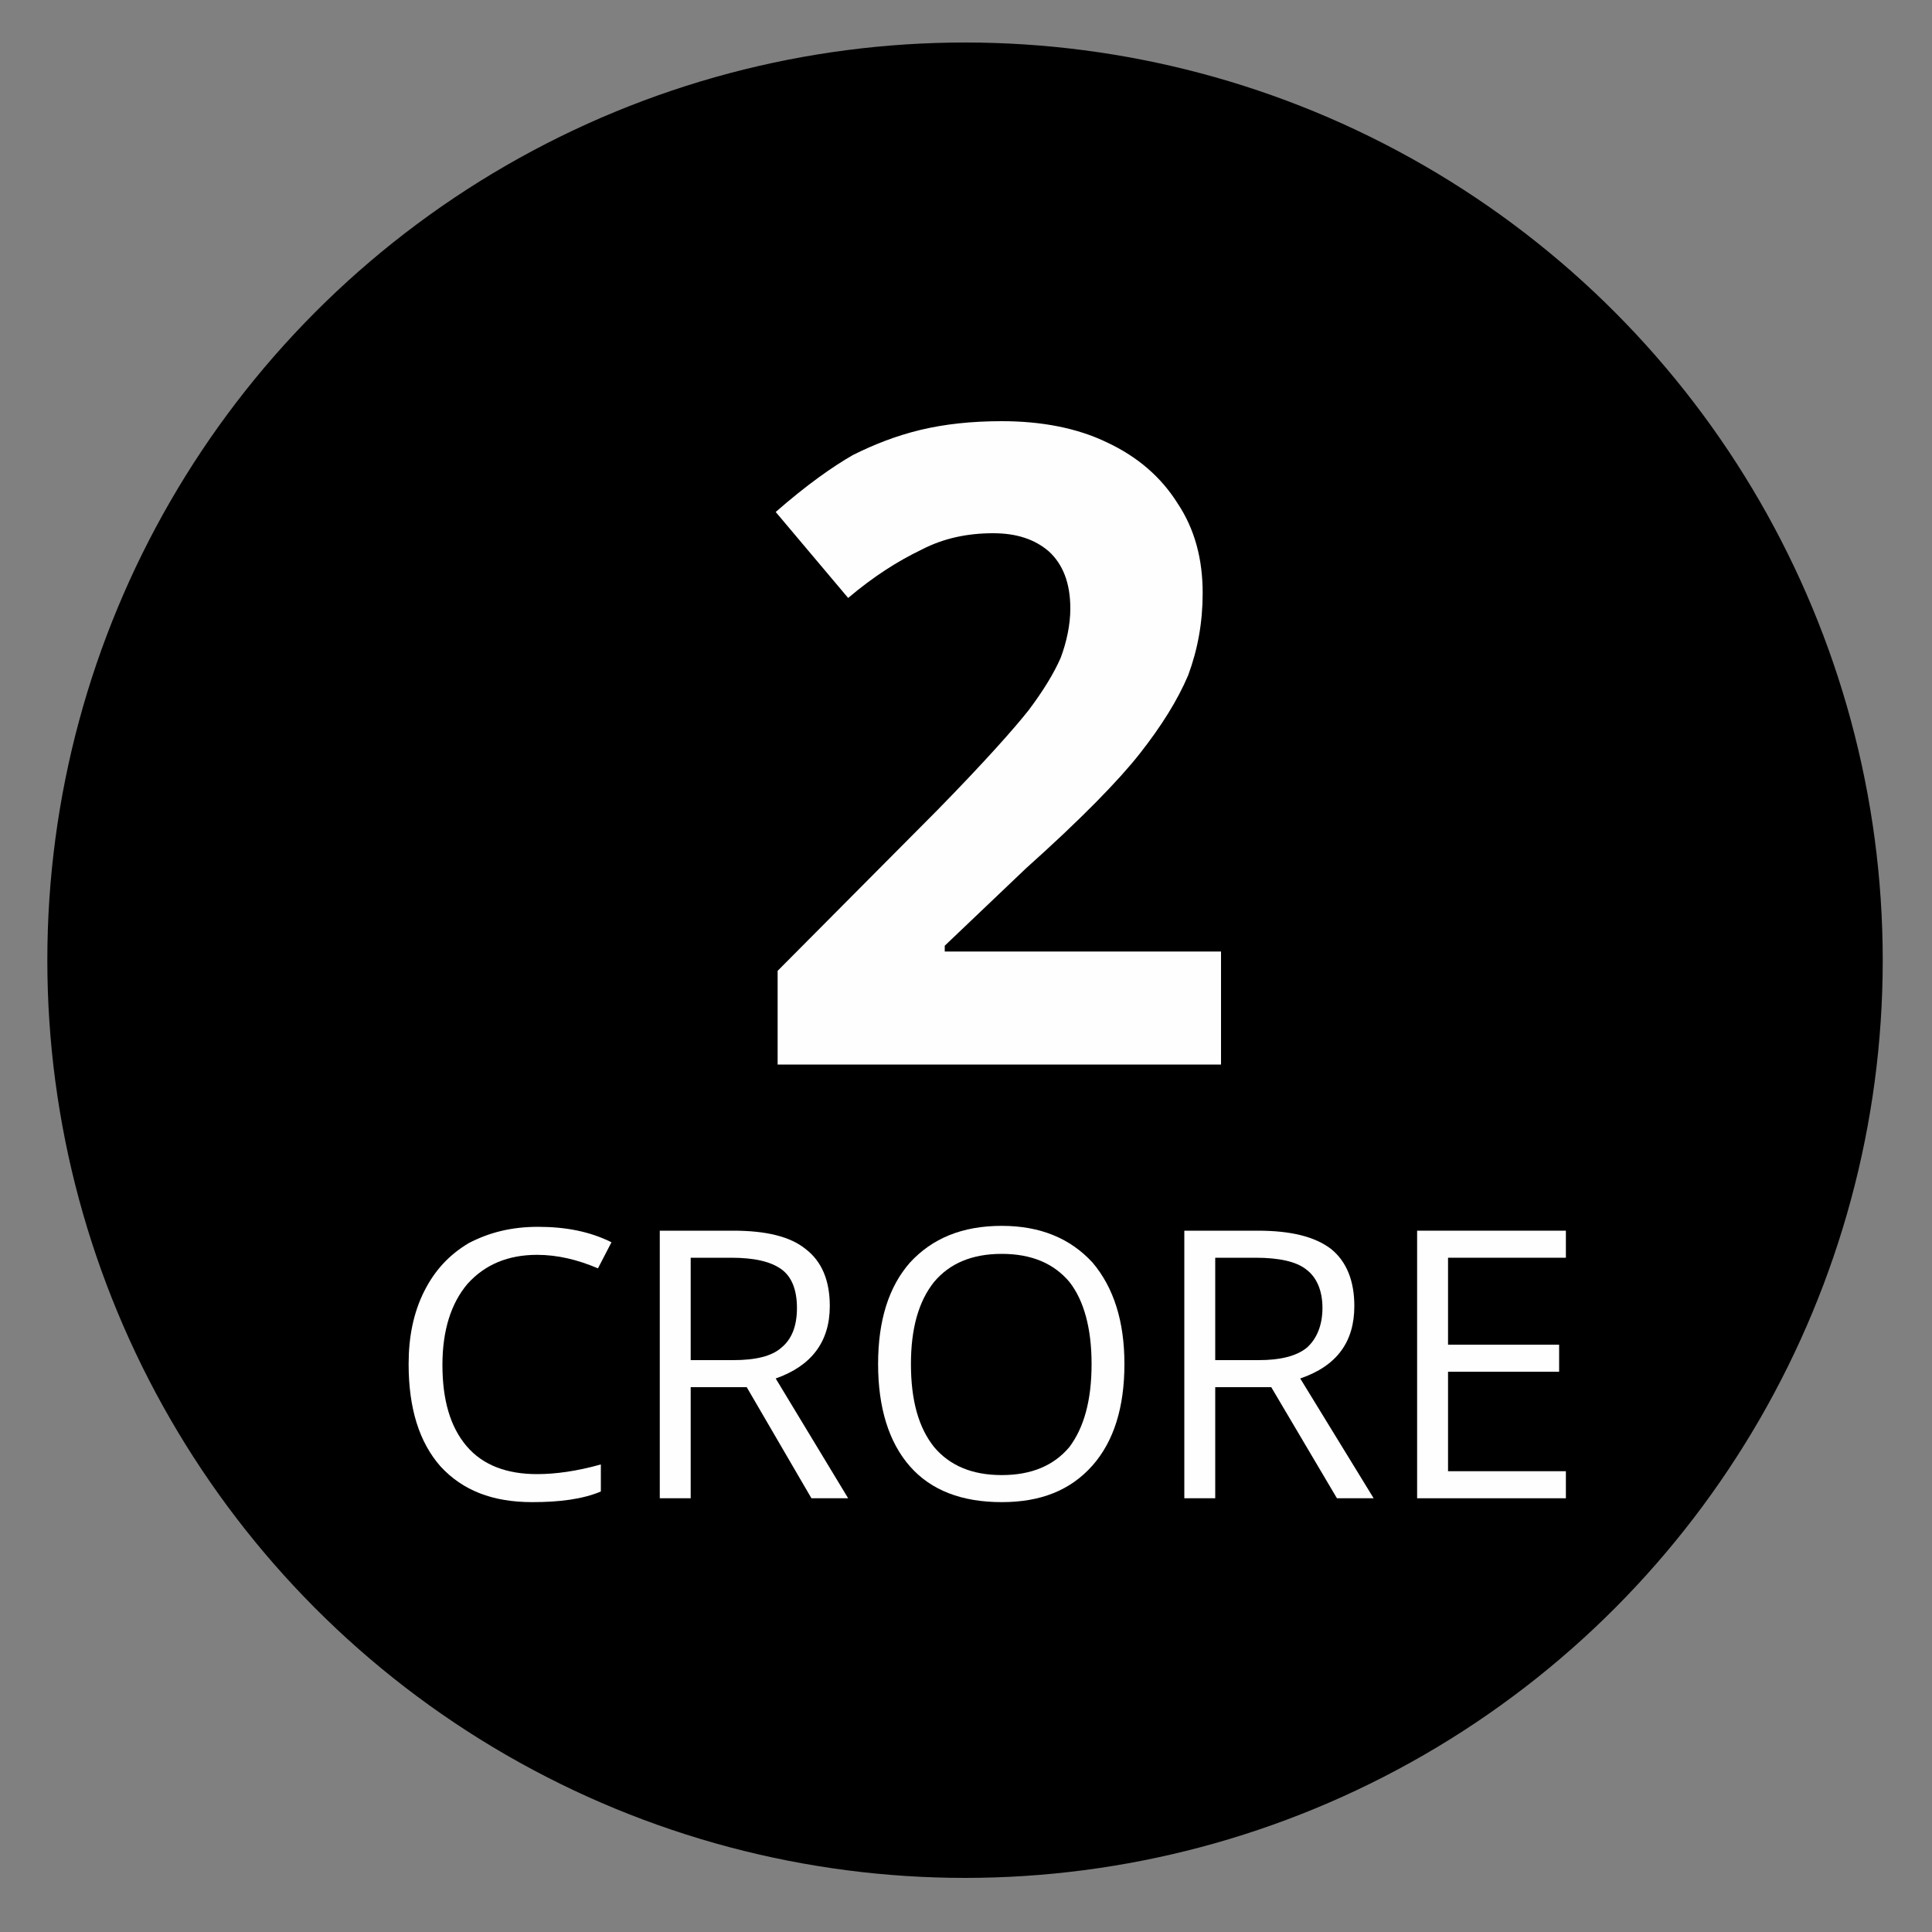
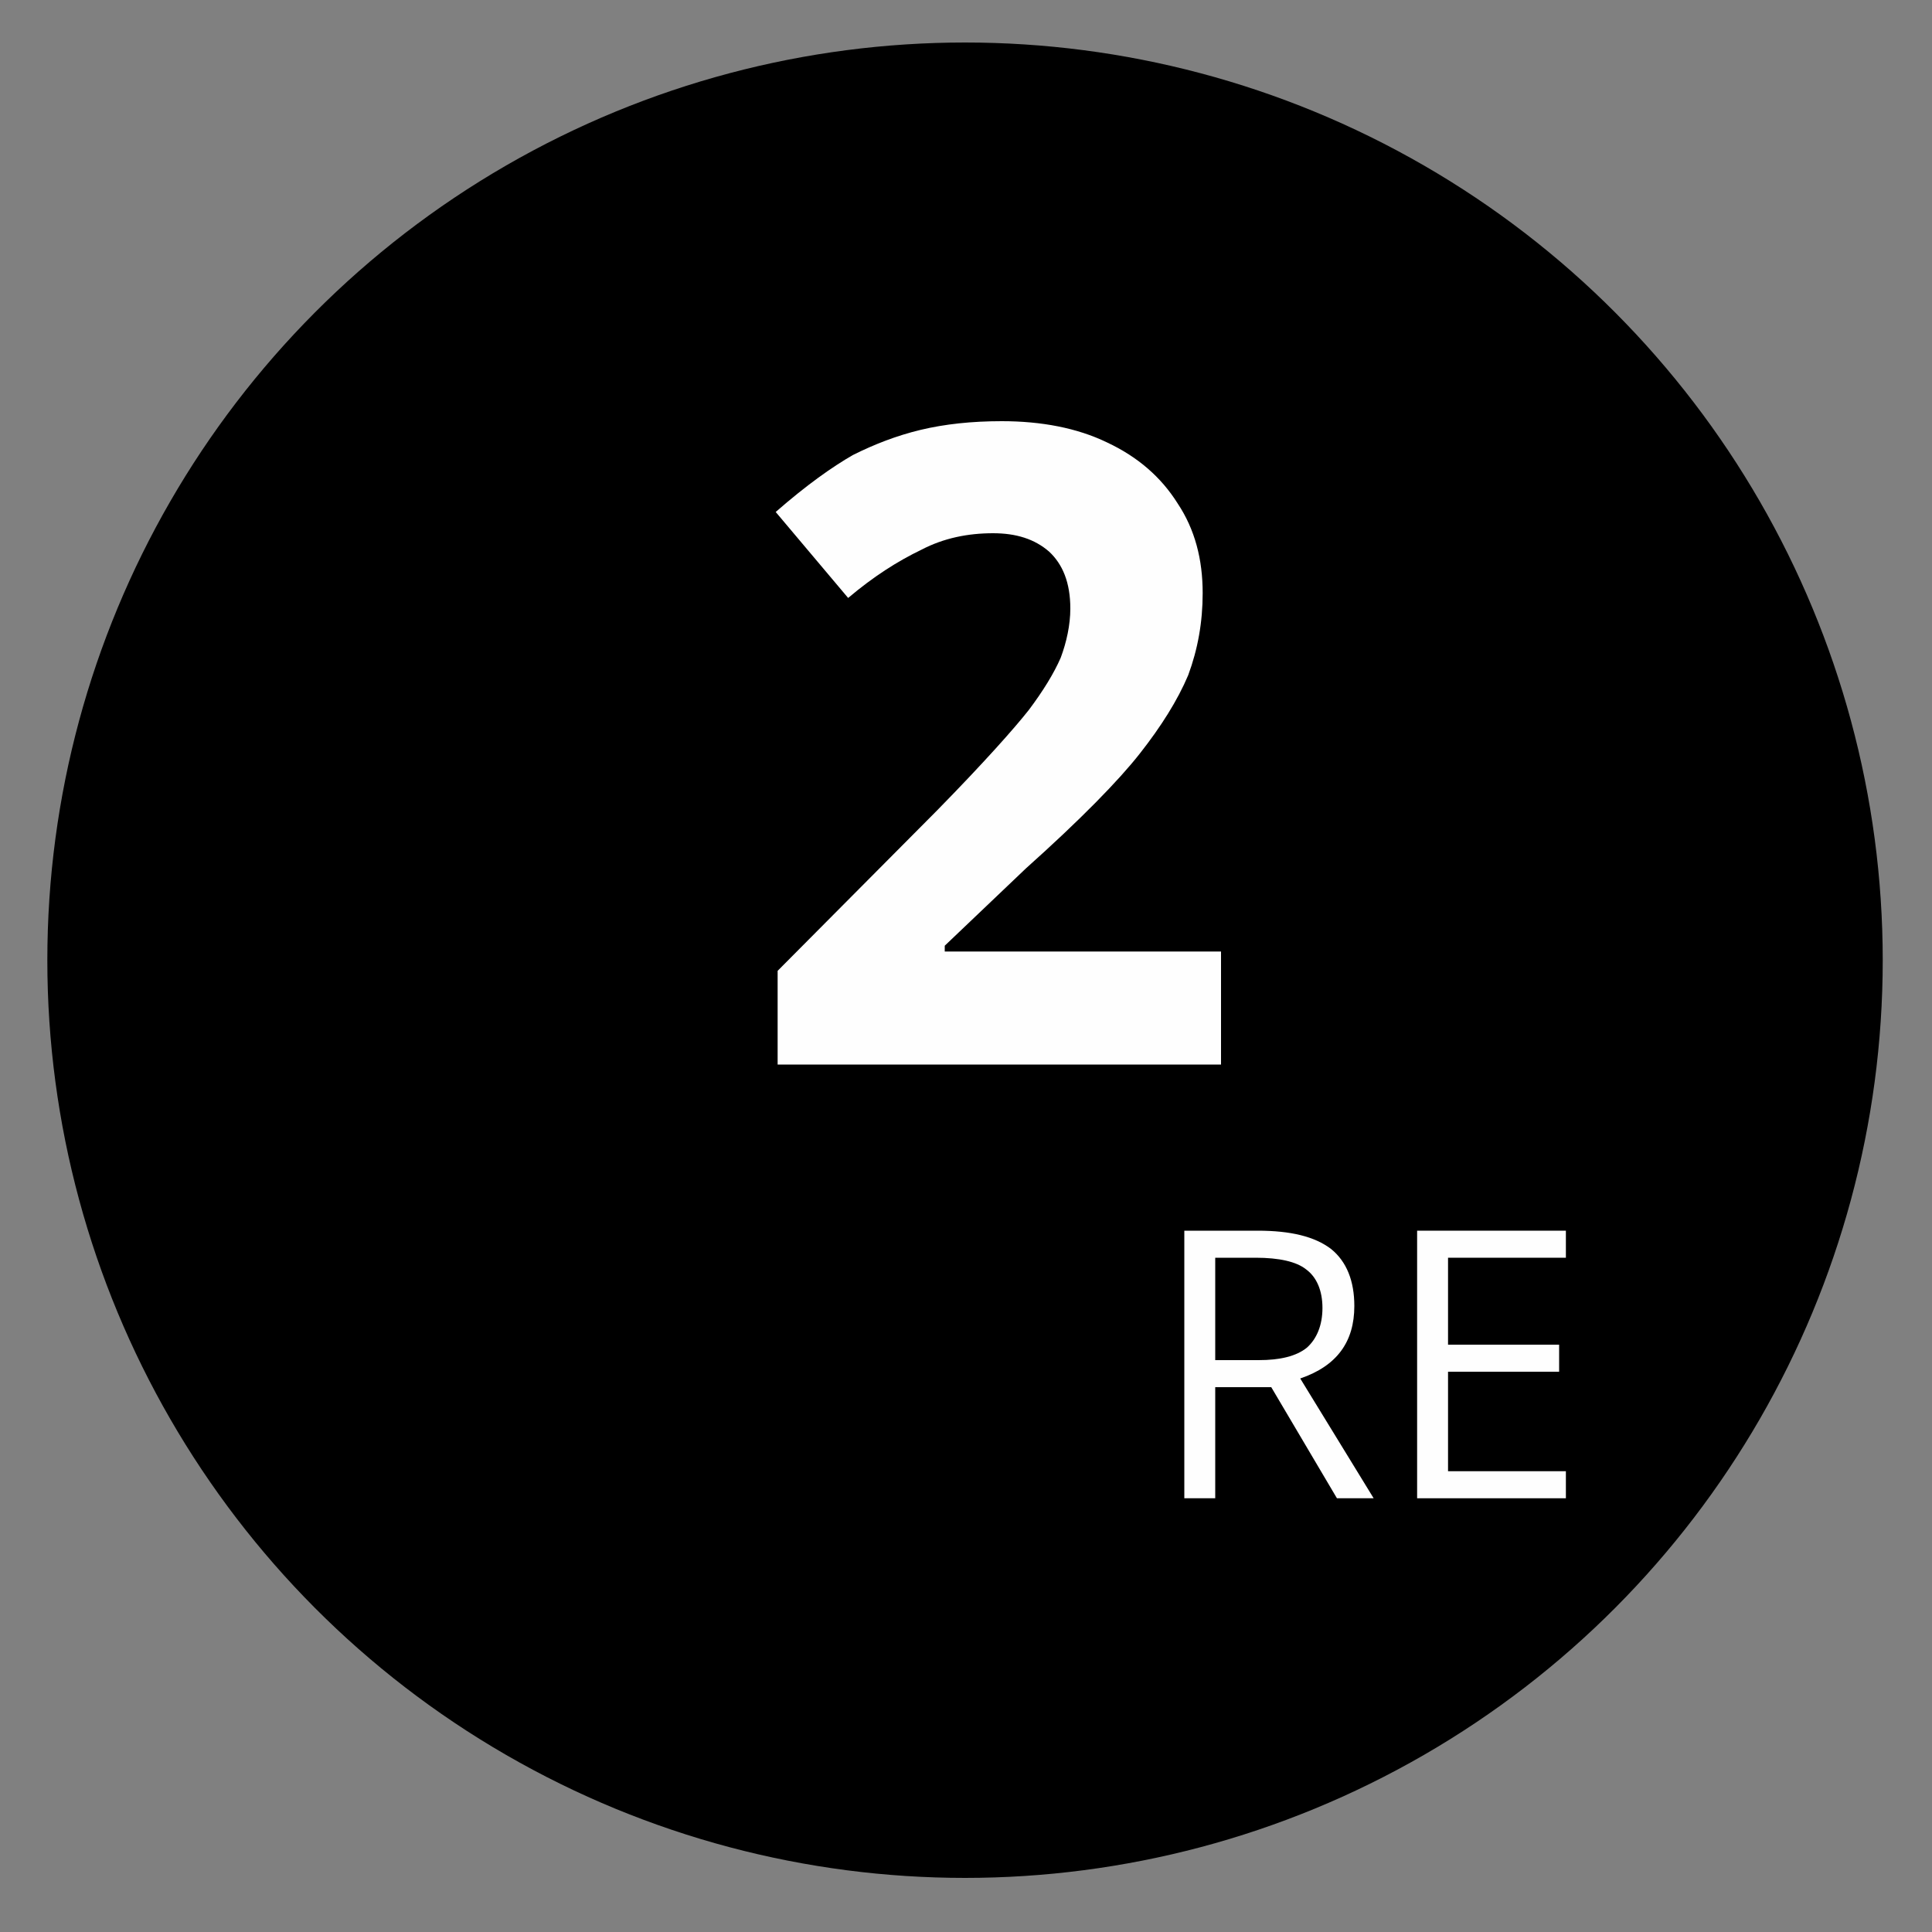
<svg xmlns="http://www.w3.org/2000/svg" xml:space="preserve" width="2in" height="2in" version="1.1" style="shape-rendering:geometricPrecision; text-rendering:geometricPrecision; image-rendering:optimizeQuality; fill-rule:evenodd; clip-rule:evenodd" viewBox="0 0 2000 2000">
  <rect x="0" y="0" width="2000" height="2000" fill="#808080" stroke="none" />
  <defs>
    <style type="text/css">
   
    .fil0 {fill:black}
    .fil1 {fill:#FEFEFE;fill-rule:nonzero}
   
  </style>
  </defs>
  <g id="Camada_x0020_1">
    <circle class="fil0" cx="999" cy="994" r="950" />
    <path class="fil1" d="M1264 1102l-459 0 0 -97 165 -166c49,-50 80,-85 95,-104 15,-20 26,-38 33,-54 6,-16 10,-34 10,-51 0,-27 -8,-46 -22,-59 -15,-13 -34,-19 -58,-19 -26,0 -51,5 -74,17 -25,12 -50,28 -76,50l-75 -89c32,-28 59,-47 80,-59 22,-11 45,-20 70,-26 25,-6 53,-9 84,-9 41,0 78,7 109,22 32,15 56,36 73,63 18,27 26,58 26,93 0,30 -5,58 -15,85 -11,26 -28,53 -50,81 -22,28 -61,68 -118,119l-84 80 0 6 286 0 0 117z" />
-     <path class="fil1" d="M556 1299c-30,0 -54,10 -72,30 -17,20 -26,48 -26,84 0,36 8,64 25,84 17,20 42,29 73,29 19,0 41,-3 66,-10l0 28c-19,8 -43,11 -71,11 -41,0 -72,-12 -95,-37 -22,-25 -33,-60 -33,-106 0,-28 5,-53 16,-75 11,-22 26,-38 46,-50 21,-11 44,-17 72,-17 29,0 54,5 76,16l-14 27c-21,-9 -42,-14 -63,-14z" />
-     <path id="1" class="fil1" d="M715 1436l0 115 -32 0 0 -277 76 0c34,0 59,6 75,19 17,13 25,33 25,59 0,37 -19,62 -56,75l75 124 -38 0 -67 -115 -58 0zm0 -28l44 0c23,0 40,-4 50,-13 11,-9 16,-23 16,-41 0,-18 -5,-32 -16,-40 -11,-8 -28,-12 -52,-12l-42 0 0 106z" />
-     <path id="2" class="fil1" d="M1164 1412c0,45 -11,80 -33,105 -23,26 -54,38 -94,38 -41,0 -73,-12 -95,-37 -22,-25 -33,-61 -33,-106 0,-45 11,-80 33,-105 23,-25 54,-38 95,-38 40,0 71,13 94,38 22,26 33,61 33,105zm-221 0c0,38 8,66 24,86 16,19 39,29 70,29 31,0 54,-10 70,-29 15,-20 23,-48 23,-86 0,-37 -8,-66 -23,-85 -16,-19 -39,-29 -70,-29 -31,0 -54,10 -70,29 -16,20 -24,48 -24,85z" />
    <path id="3" class="fil1" d="M1258 1436l0 115 -32 0 0 -277 76 0c34,0 59,6 76,19 16,13 24,33 24,59 0,37 -18,62 -56,75l76 124 -38 0 -68 -115 -58 0zm0 -28l45 0c22,0 39,-4 50,-13 10,-9 16,-23 16,-41 0,-18 -6,-32 -17,-40 -10,-8 -28,-12 -52,-12l-42 0 0 106z" />
    <polygon id="4" class="fil1" points="1621,1551 1467,1551 1467,1274 1621,1274 1621,1302 1499,1302 1499,1392 1614,1392 1614,1420 1499,1420 1499,1523 1621,1523 " />
  </g>
</svg>